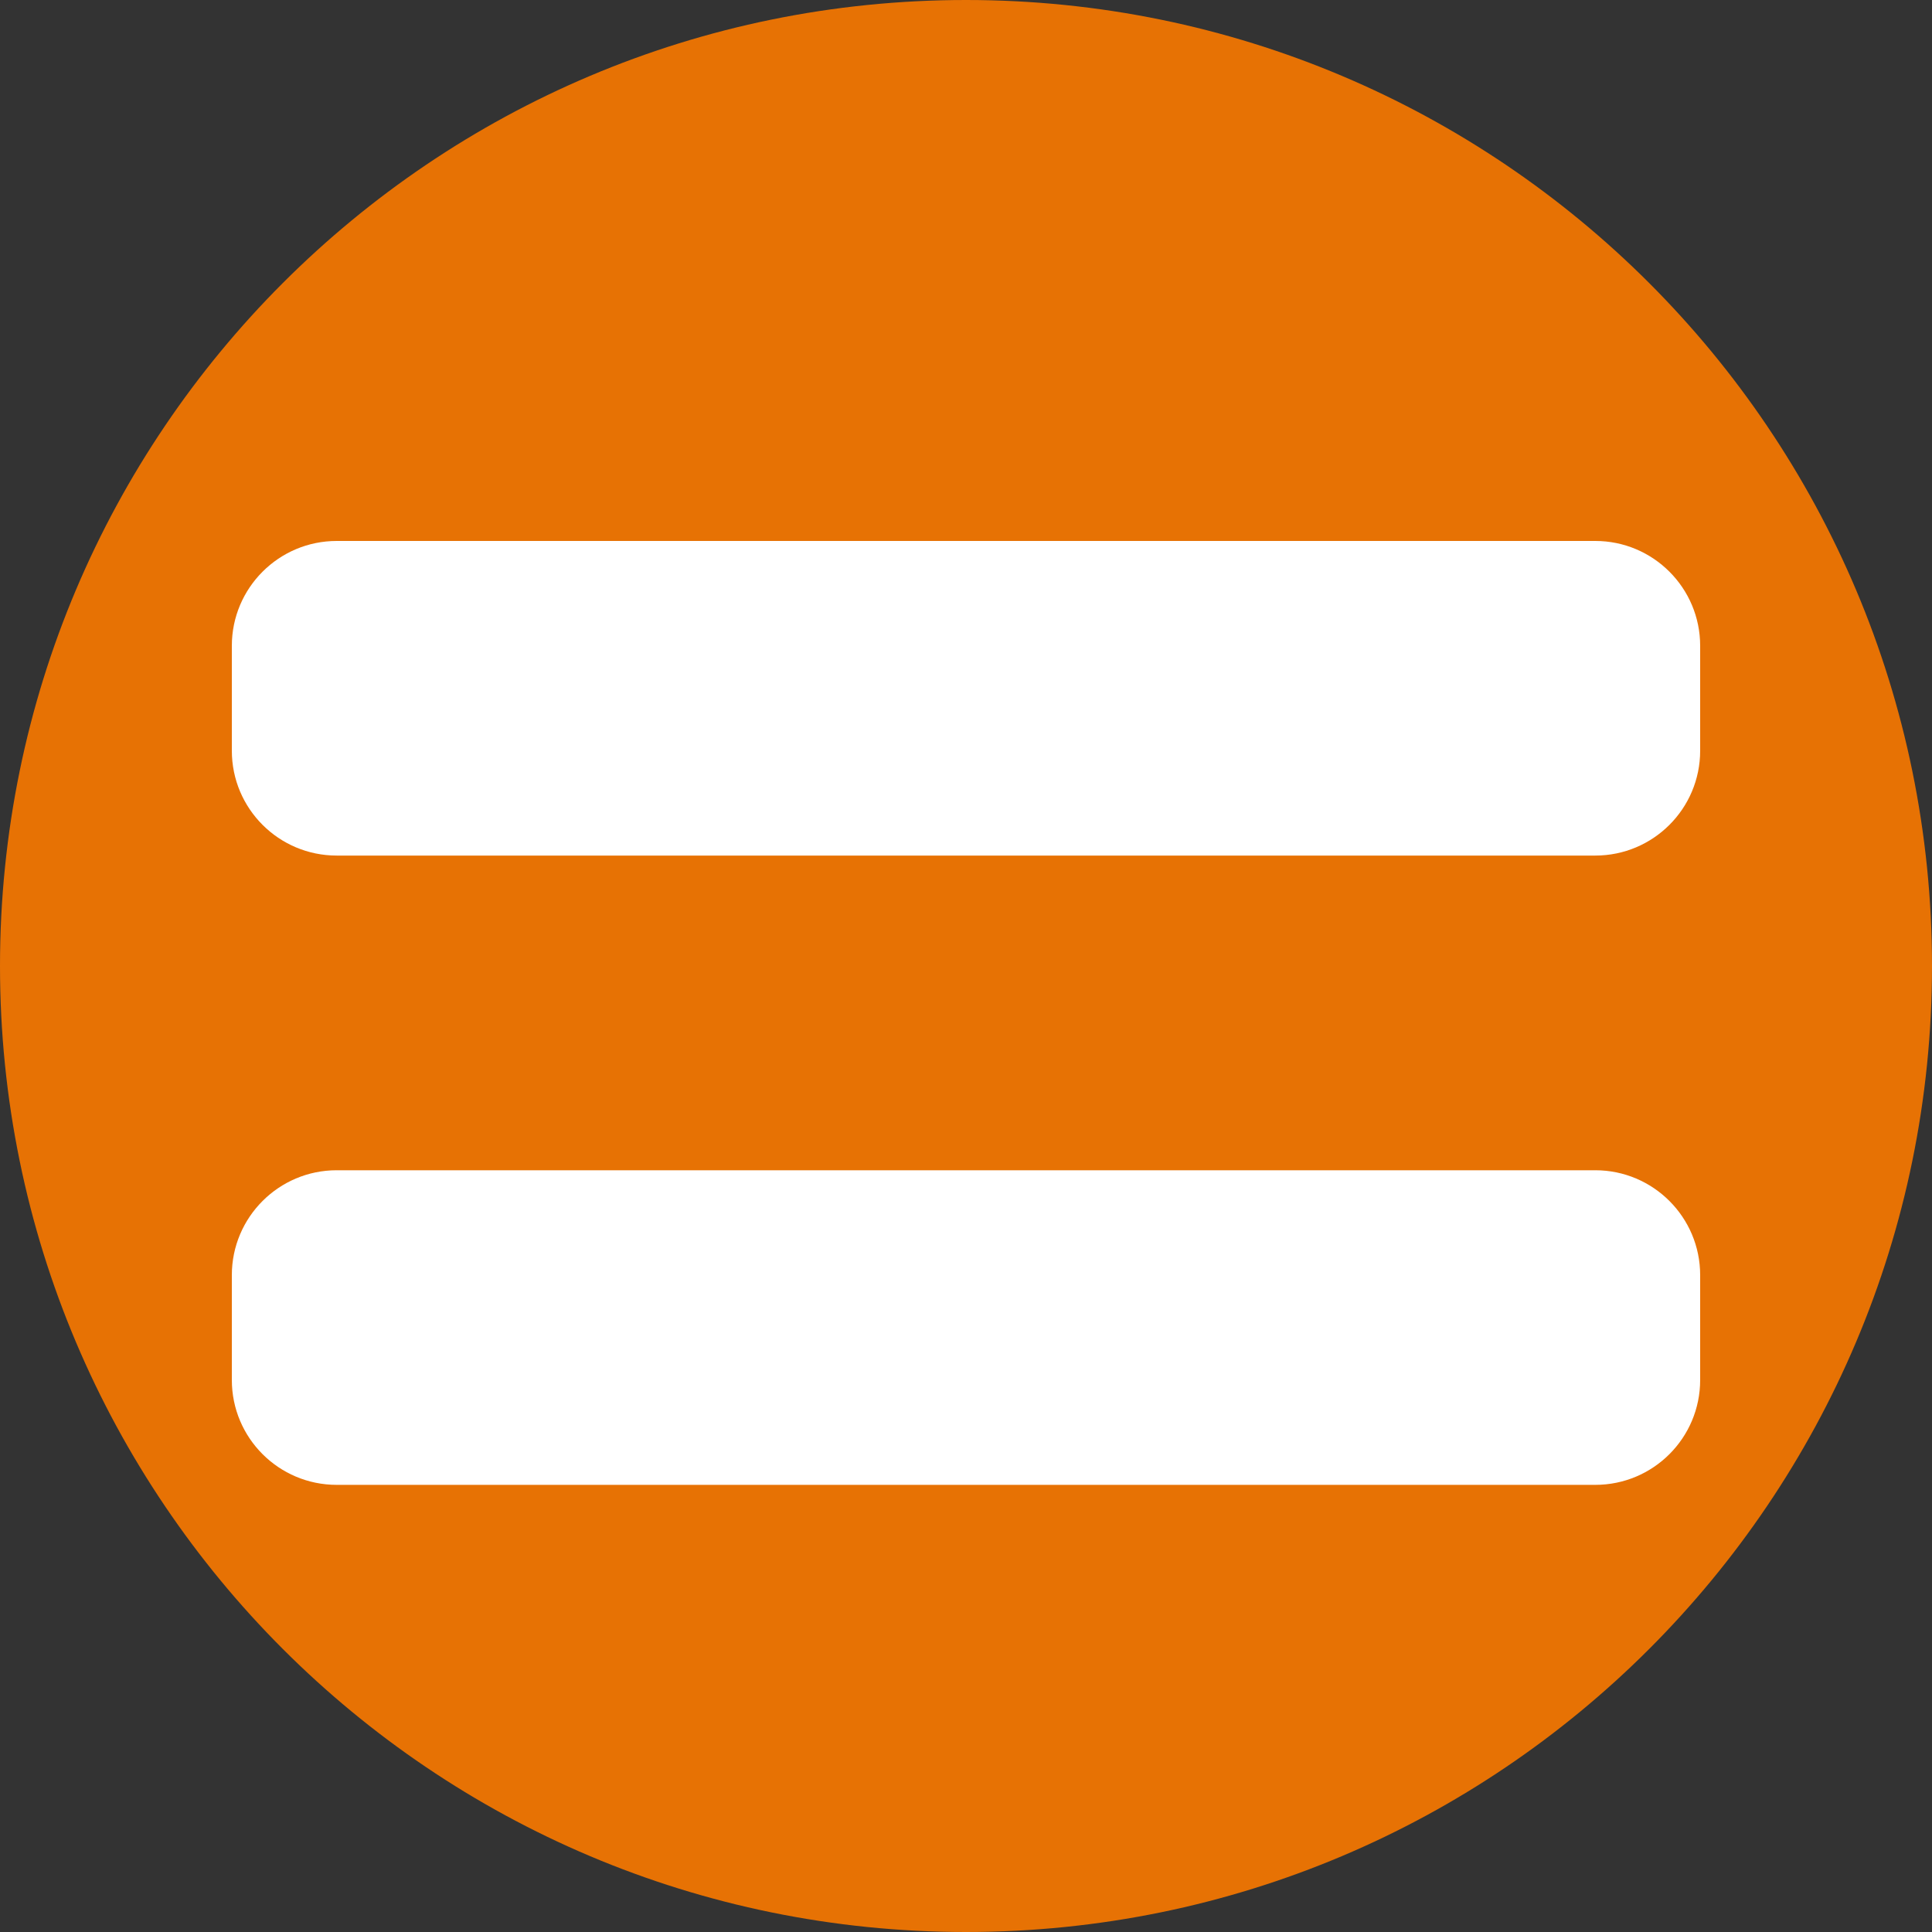
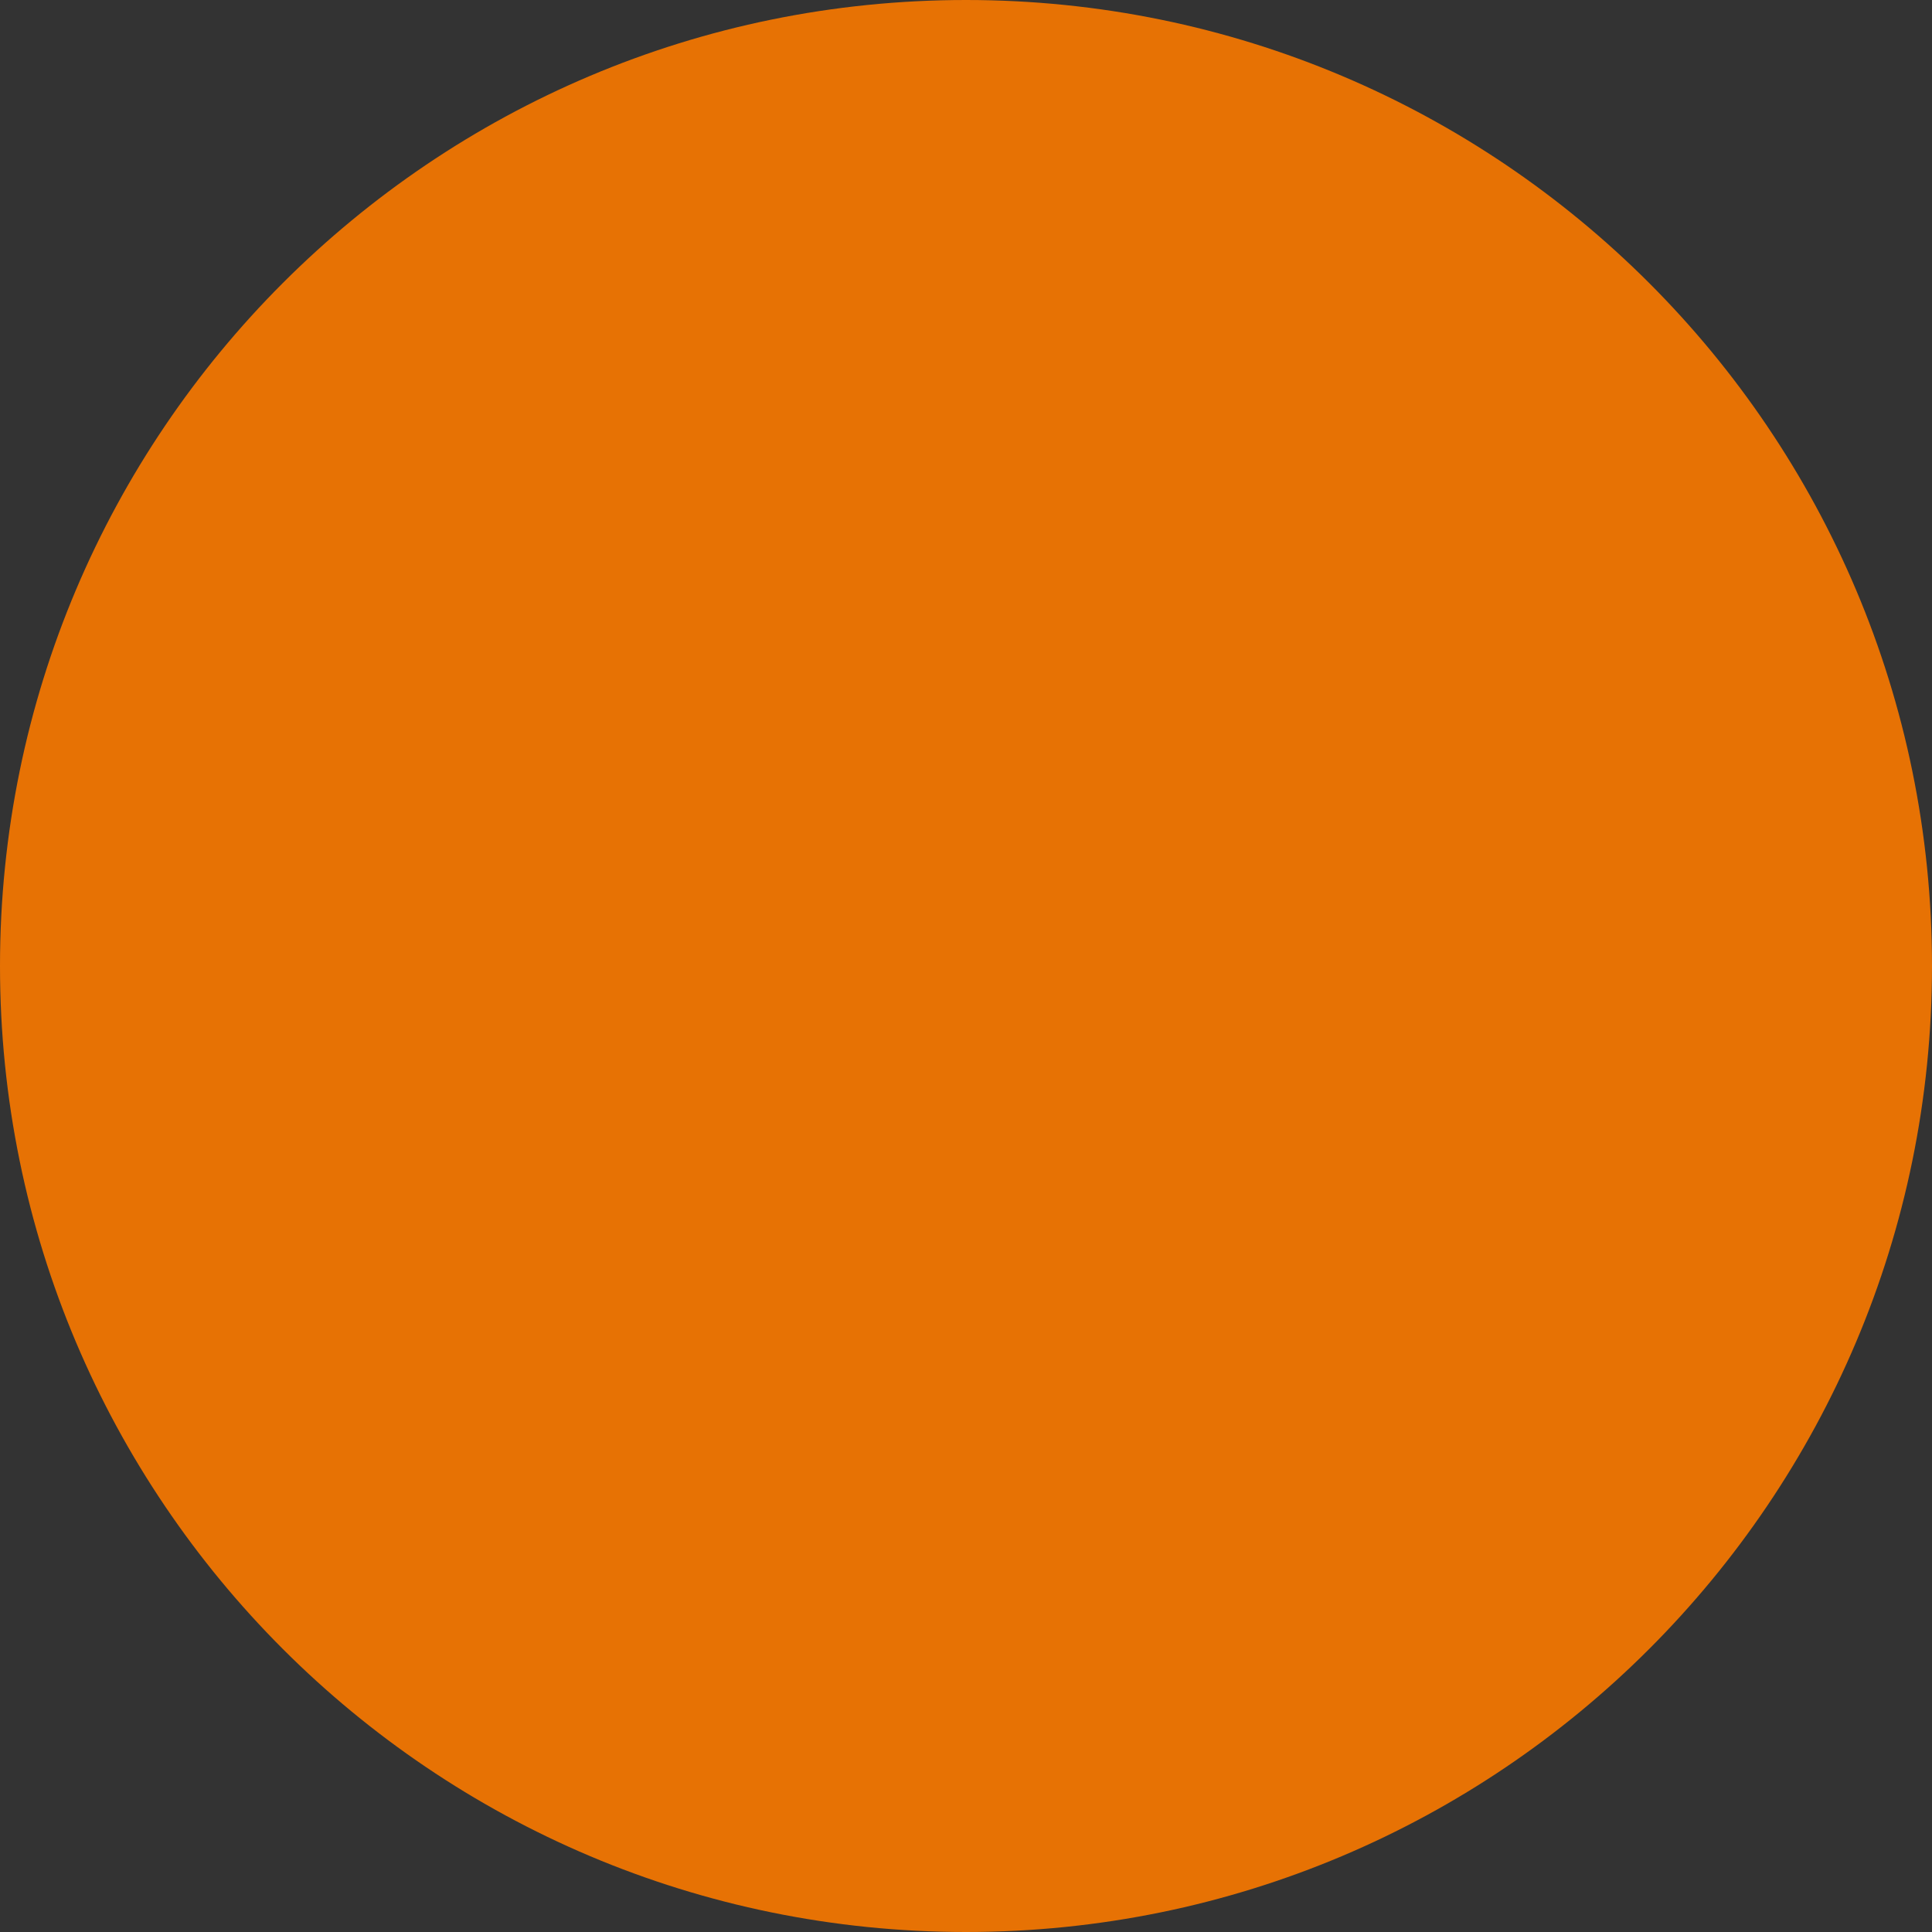
<svg xmlns="http://www.w3.org/2000/svg" width="24px" height="24px" viewBox="0 0 25 25" fill="none">
  <rect x="0" y="0" width="25" height="25" fill="#333333" stroke="none" />
  <path fill-rule="evenodd" clip-rule="evenodd" d="M12.5 25C19.404 25 25 19.404 25 12.5C25 5.596 19.404 0 12.5 0C5.596 0 0 5.596 0 12.5C0 19.404 5.596 25 12.5 25Z" fill="#E77204" />
-   <path d="M20.643 15.143H4.357C3.608 15.143 3 15.751 3 16.5V17.857C3 18.607 3.608 19.214 4.357 19.214H20.643C21.392 19.214 22 18.607 22 17.857V16.5C22 15.751 21.392 15.143 20.643 15.143ZM20.643 7H4.357C3.608 7 3 7.608 3 8.357V9.714C3 10.464 3.608 11.071 4.357 11.071H20.643C21.392 11.071 22 10.464 22 9.714V8.357C22 7.608 21.392 7 20.643 7Z" fill="white" />
</svg>